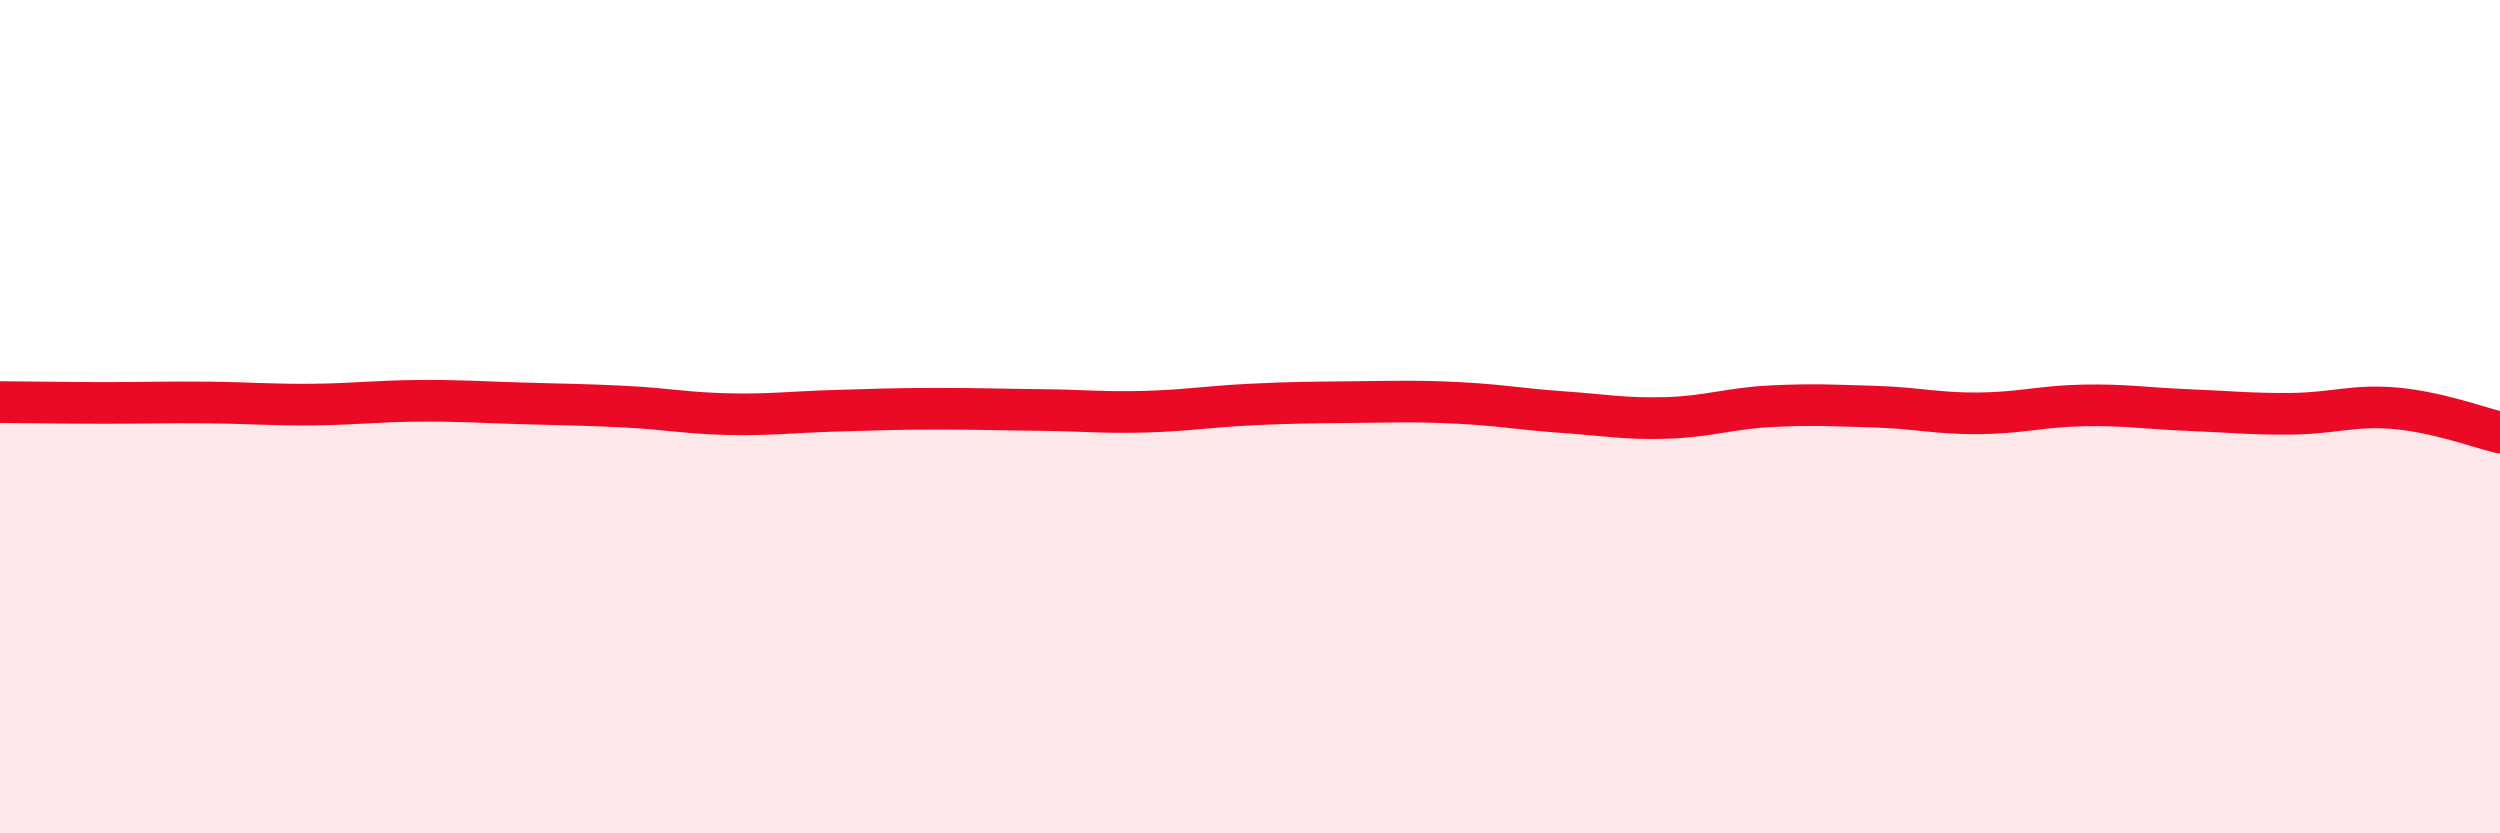
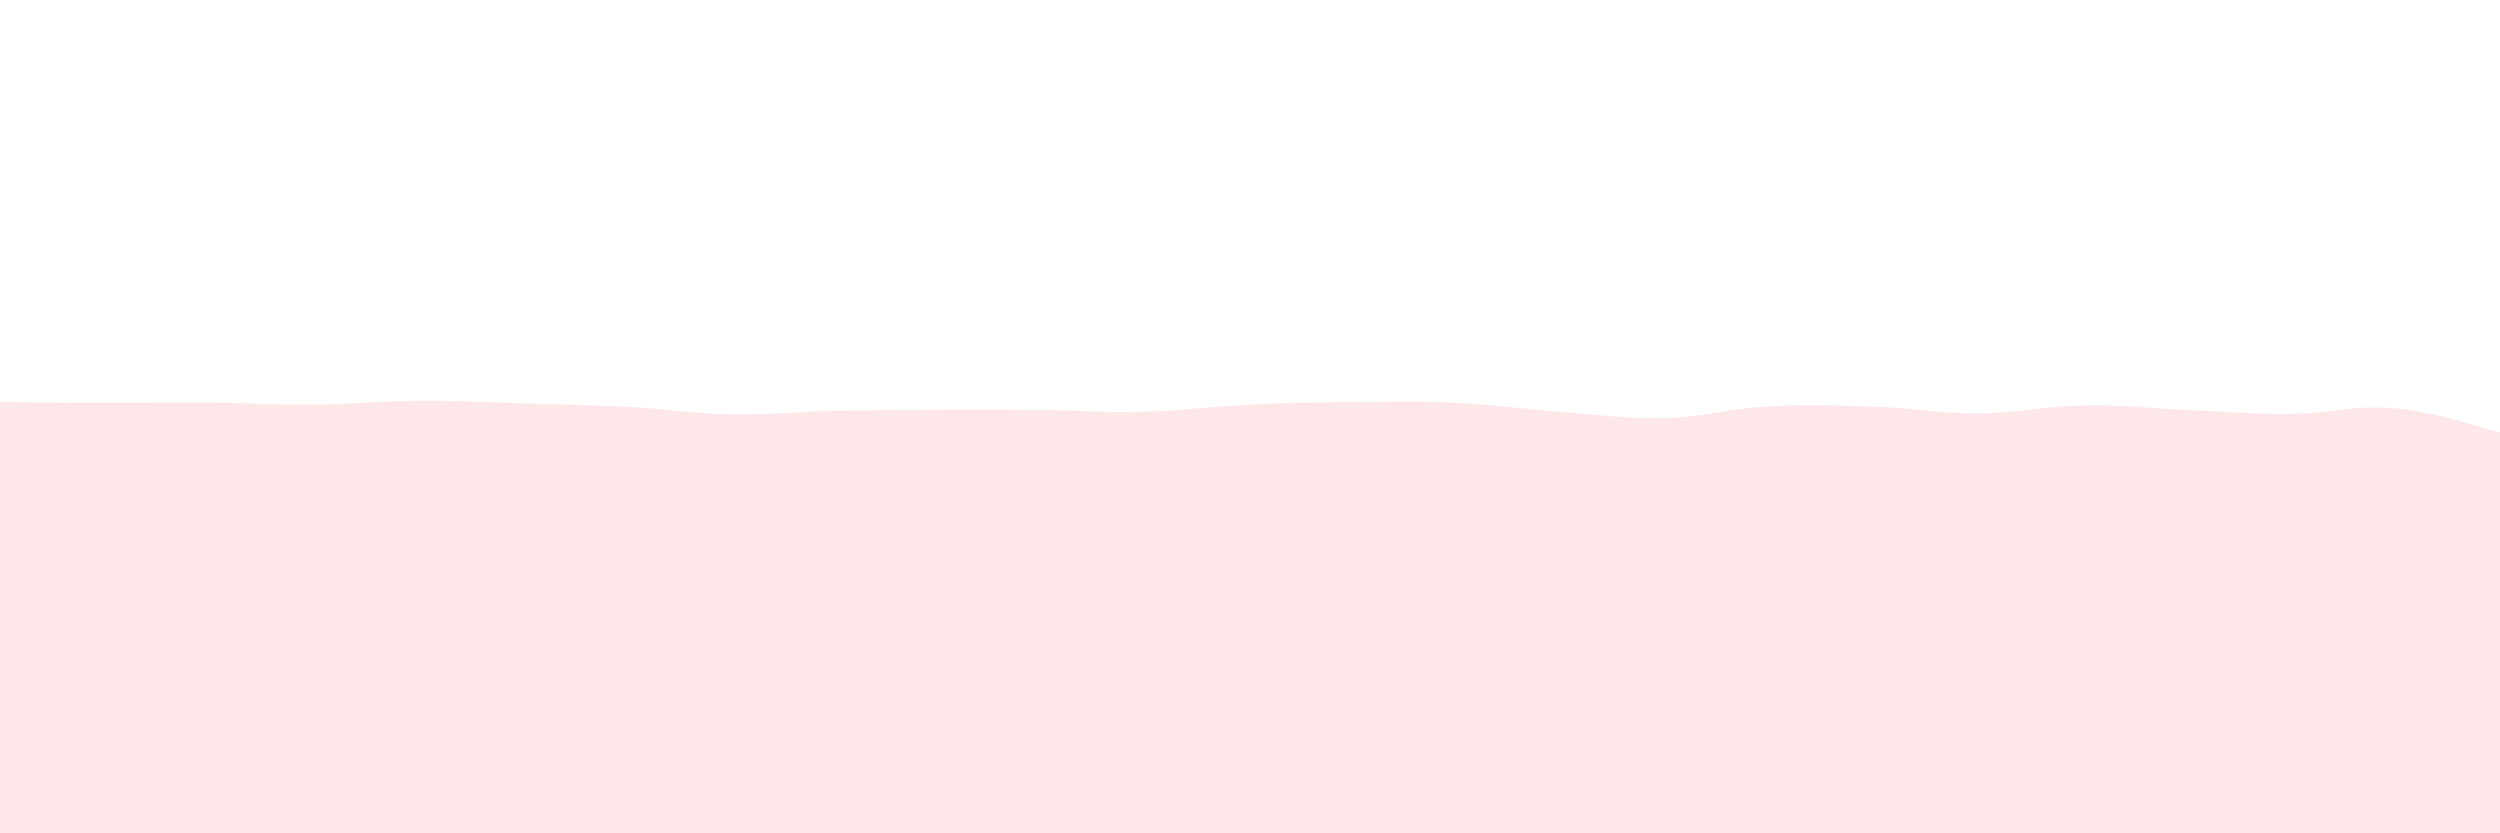
<svg xmlns="http://www.w3.org/2000/svg" width="60" height="20" viewBox="0 0 60 20">
-   <path d="M 0,9.65 C 0.5,9.65 1.5,9.67 2.5,9.67 C 3.5,9.67 4,9.65 5,9.66 C 6,9.67 6.5,9.72 7.5,9.71 C 8.5,9.7 9,9.63 10,9.62 C 11,9.61 11.5,9.65 12.5,9.68 C 13.5,9.71 14,9.71 15,9.76 C 16,9.81 16.5,9.92 17.5,9.94 C 18.5,9.96 19,9.89 20,9.86 C 21,9.83 21.5,9.81 22.5,9.81 C 23.5,9.81 24,9.83 25,9.84 C 26,9.85 26.5,9.91 27.5,9.88 C 28.5,9.85 29,9.76 30,9.71 C 31,9.66 31.5,9.66 32.5,9.65 C 33.5,9.64 34,9.62 35,9.67 C 36,9.72 36.5,9.82 37.5,9.89 C 38.5,9.96 39,10.06 40,10.03 C 41,10 41.5,9.8 42.5,9.75 C 43.5,9.7 44,9.73 45,9.76 C 46,9.79 46.5,9.93 47.5,9.92 C 48.5,9.91 49,9.75 50,9.73 C 51,9.71 51.5,9.8 52.5,9.84 C 53.5,9.88 54,9.94 55,9.93 C 56,9.92 56.5,9.71 57.5,9.8 C 58.5,9.89 59.5,10.26 60,10.38L60 20L0 20Z" fill="#EB0A25" opacity="0.1" stroke-linecap="round" stroke-linejoin="round" />
-   <path d="M 0,9.65 C 0.5,9.65 1.5,9.67 2.5,9.67 C 3.5,9.67 4,9.65 5,9.66 C 6,9.67 6.5,9.72 7.5,9.71 C 8.5,9.7 9,9.63 10,9.62 C 11,9.61 11.5,9.65 12.5,9.68 C 13.5,9.71 14,9.71 15,9.76 C 16,9.81 16.5,9.92 17.5,9.94 C 18.5,9.96 19,9.89 20,9.86 C 21,9.83 21.5,9.81 22.5,9.81 C 23.5,9.81 24,9.83 25,9.84 C 26,9.85 26.5,9.91 27.5,9.88 C 28.5,9.85 29,9.76 30,9.71 C 31,9.66 31.5,9.66 32.5,9.65 C 33.5,9.64 34,9.62 35,9.67 C 36,9.72 36.5,9.82 37.5,9.89 C 38.5,9.96 39,10.06 40,10.03 C 41,10 41.5,9.8 42.5,9.75 C 43.5,9.7 44,9.73 45,9.76 C 46,9.79 46.5,9.93 47.5,9.92 C 48.5,9.91 49,9.75 50,9.73 C 51,9.71 51.5,9.8 52.5,9.84 C 53.5,9.88 54,9.94 55,9.93 C 56,9.92 56.5,9.71 57.5,9.8 C 58.5,9.89 59.5,10.26 60,10.38" stroke="#EB0A25" stroke-width="1" fill="none" stroke-linecap="round" stroke-linejoin="round" />
+   <path d="M 0,9.65 C 0.5,9.65 1.5,9.67 2.5,9.67 C 3.5,9.67 4,9.65 5,9.66 C 6,9.67 6.5,9.72 7.5,9.71 C 8.5,9.7 9,9.63 10,9.62 C 11,9.61 11.5,9.65 12.5,9.68 C 13.5,9.71 14,9.71 15,9.76 C 16,9.81 16.5,9.92 17.5,9.94 C 18.5,9.96 19,9.89 20,9.86 C 23.5,9.81 24,9.83 25,9.84 C 26,9.85 26.5,9.91 27.5,9.88 C 28.5,9.85 29,9.76 30,9.71 C 31,9.66 31.5,9.66 32.5,9.65 C 33.5,9.64 34,9.62 35,9.67 C 36,9.72 36.5,9.82 37.5,9.89 C 38.5,9.96 39,10.06 40,10.03 C 41,10 41.5,9.8 42.5,9.75 C 43.5,9.7 44,9.73 45,9.76 C 46,9.79 46.5,9.93 47.5,9.92 C 48.5,9.91 49,9.75 50,9.73 C 51,9.71 51.5,9.8 52.5,9.84 C 53.5,9.88 54,9.94 55,9.93 C 56,9.92 56.5,9.71 57.5,9.8 C 58.5,9.89 59.5,10.26 60,10.38L60 20L0 20Z" fill="#EB0A25" opacity="0.1" stroke-linecap="round" stroke-linejoin="round" />
</svg>